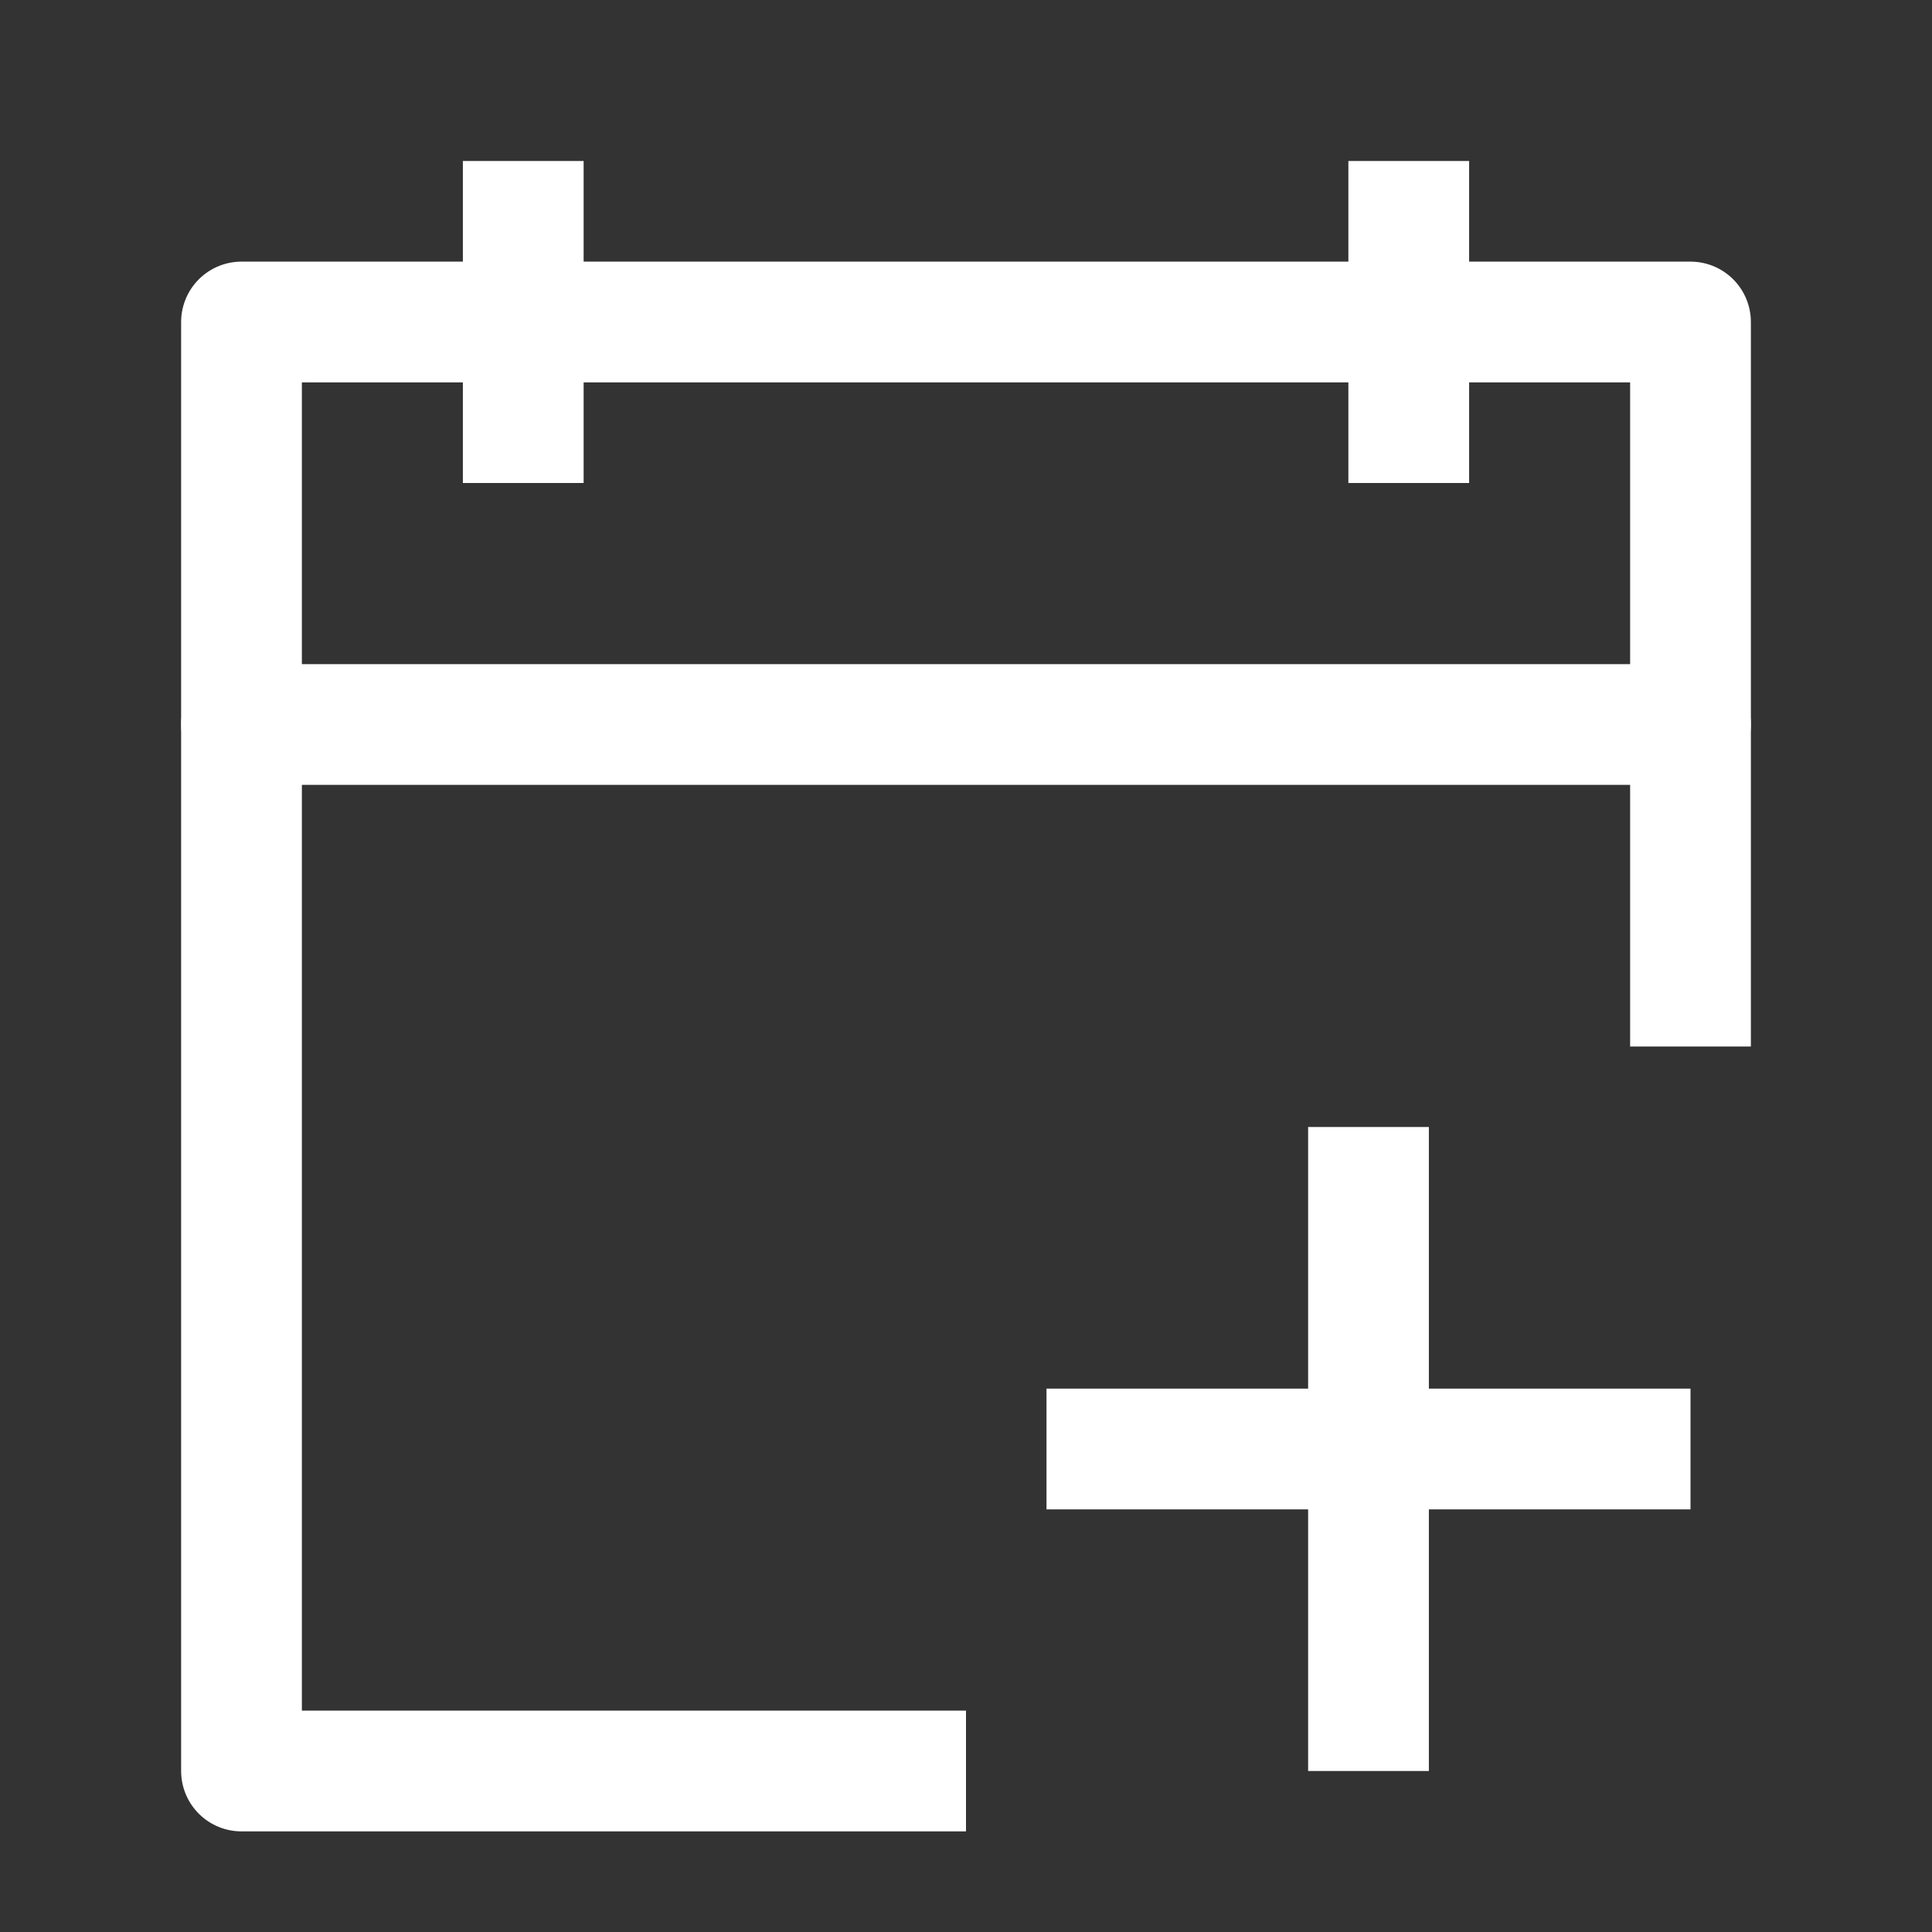
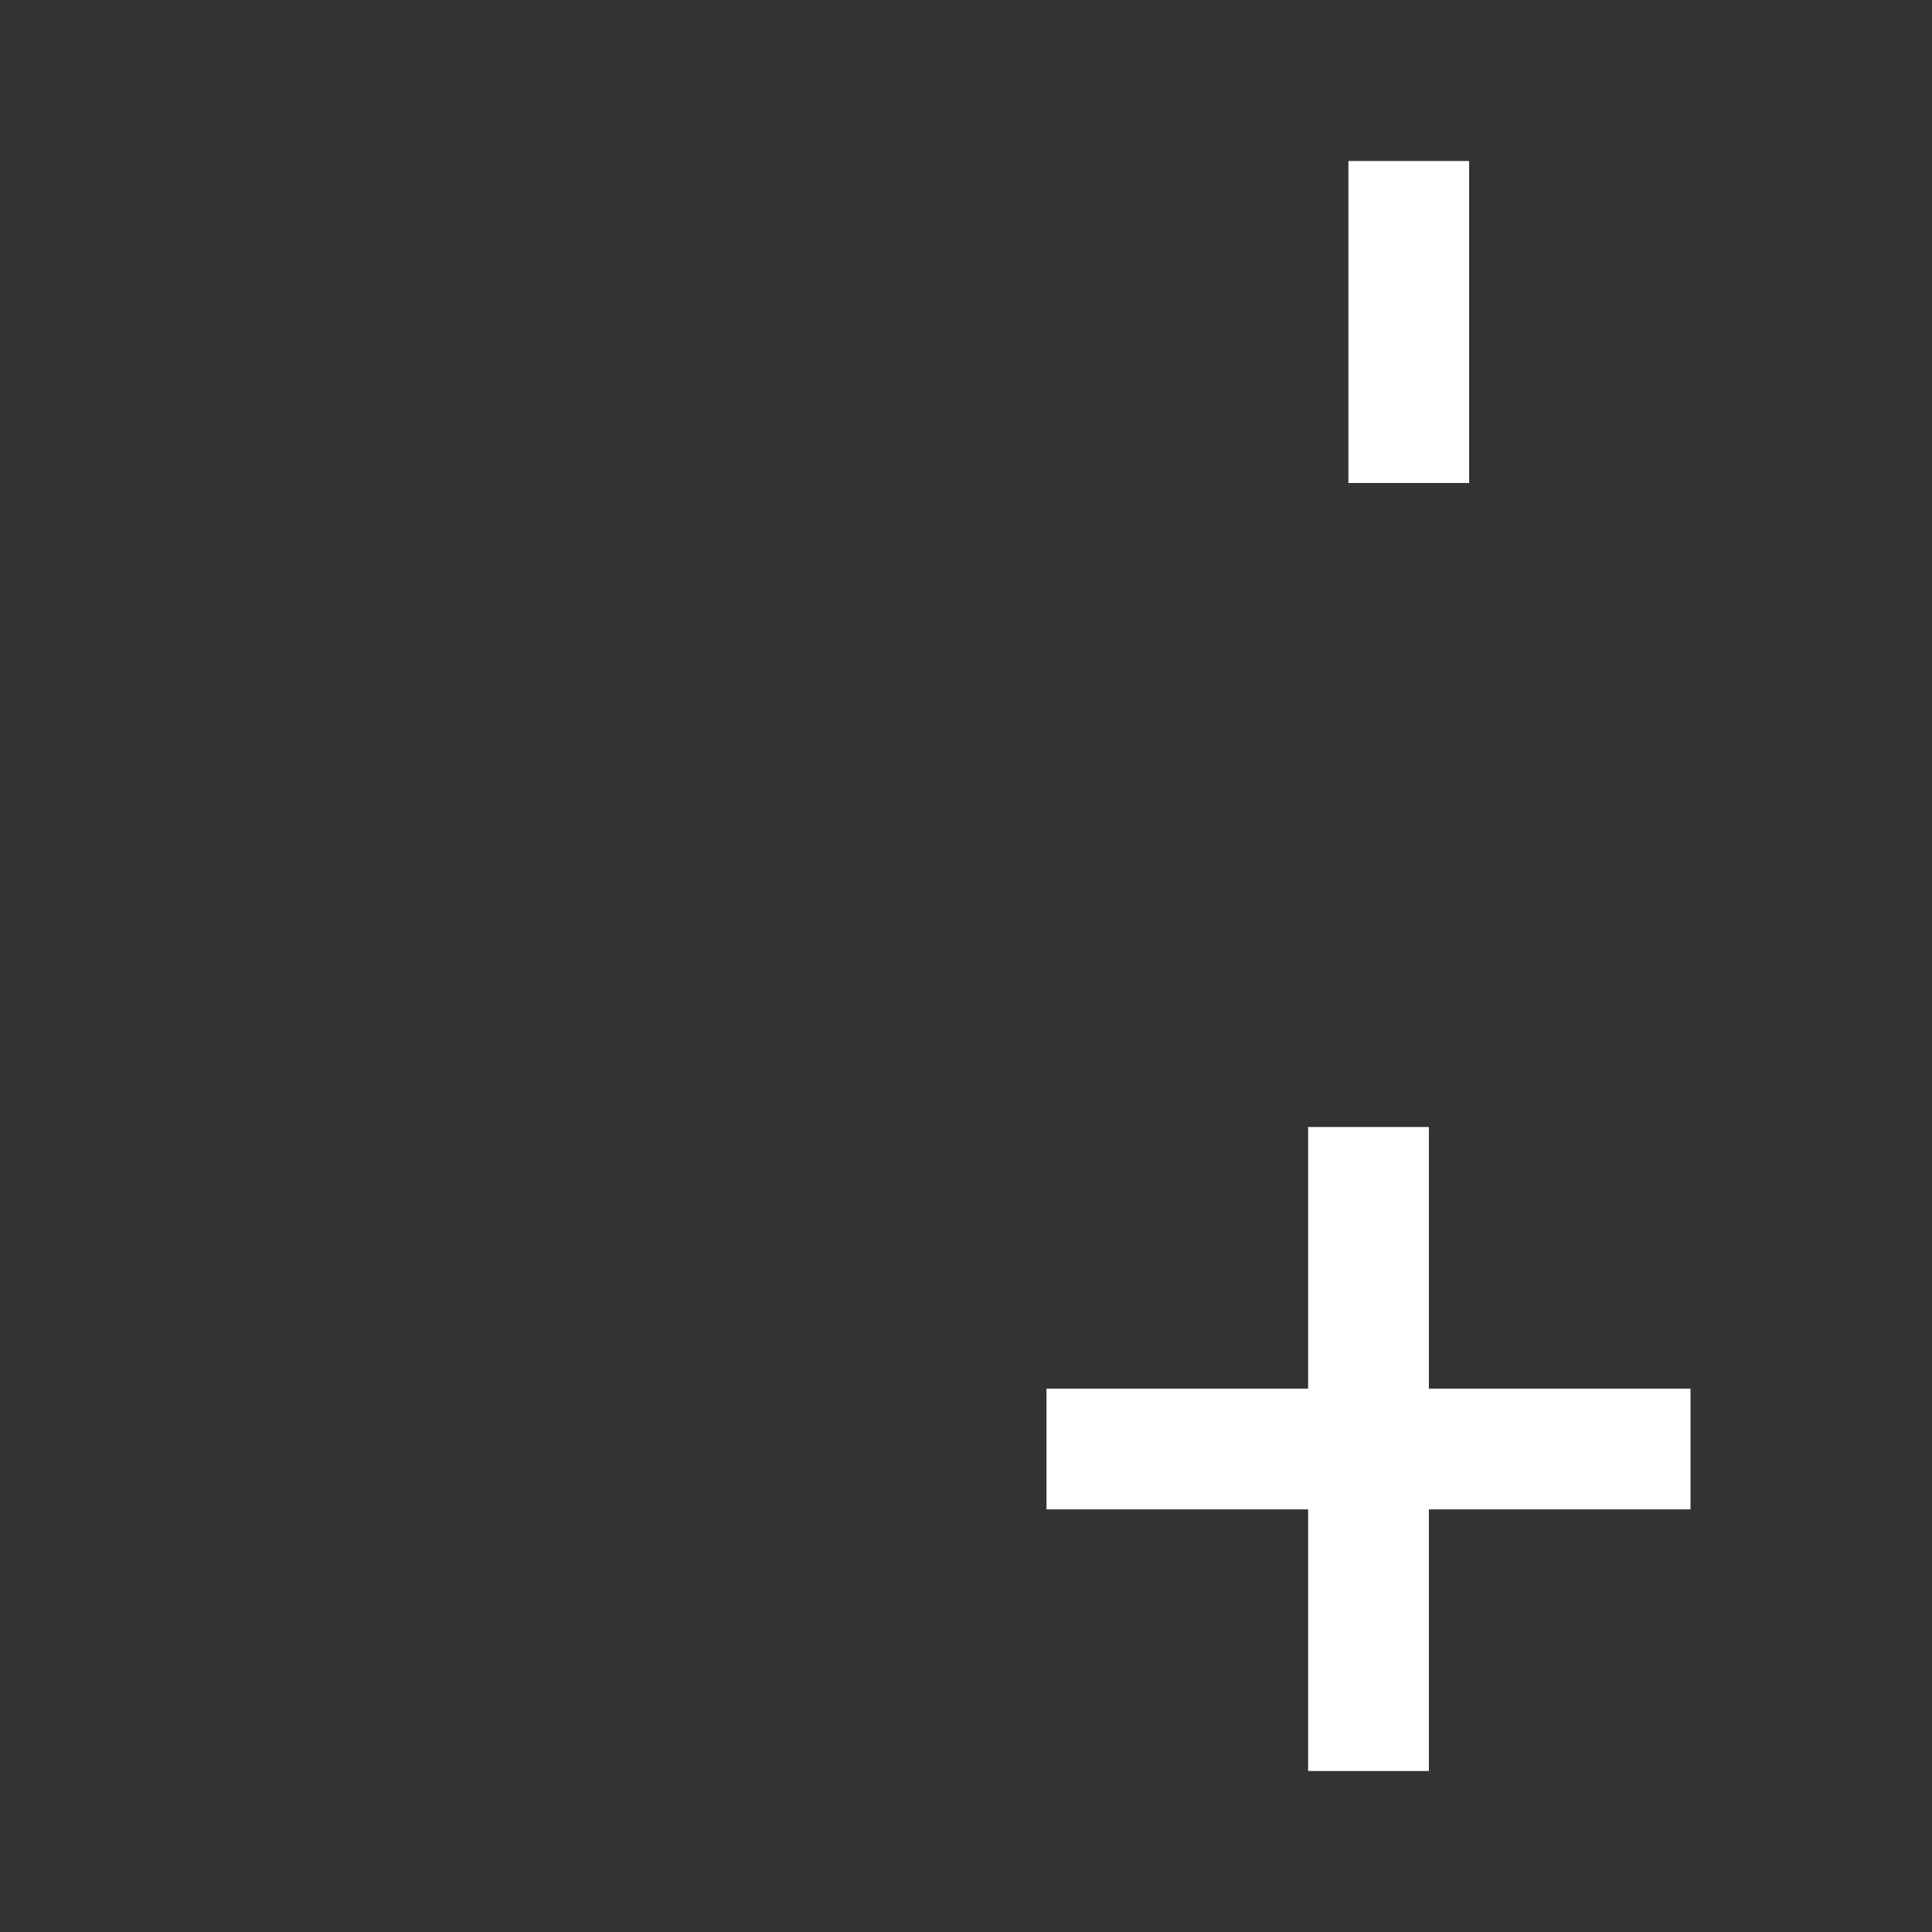
<svg xmlns="http://www.w3.org/2000/svg" width="24" height="24" viewBox="0 0 24 24" fill="none">
  <rect x="0" y="0" width="24" height="24" fill="#333333" stroke="none" />
  <g id="Frame">
-     <path id="Vector" d="M17.5 2V6M6.5 2V6" stroke="white" stroke-width="1.5" stroke-linejoin="round" />
-     <path id="Vector_2" d="M21 13V4H3V22H12" stroke="white" stroke-width="1.5" stroke-linejoin="round" />
-     <path id="Vector_3" d="M3 9H21" stroke="white" stroke-width="1.5" stroke-linecap="round" stroke-linejoin="round" />
+     <path id="Vector" d="M17.5 2V6V6" stroke="white" stroke-width="1.5" stroke-linejoin="round" />
    <path id="Vector_4" d="M13 18H21M17 14V22" stroke="white" stroke-width="1.5" stroke-linejoin="round" />
  </g>
</svg>